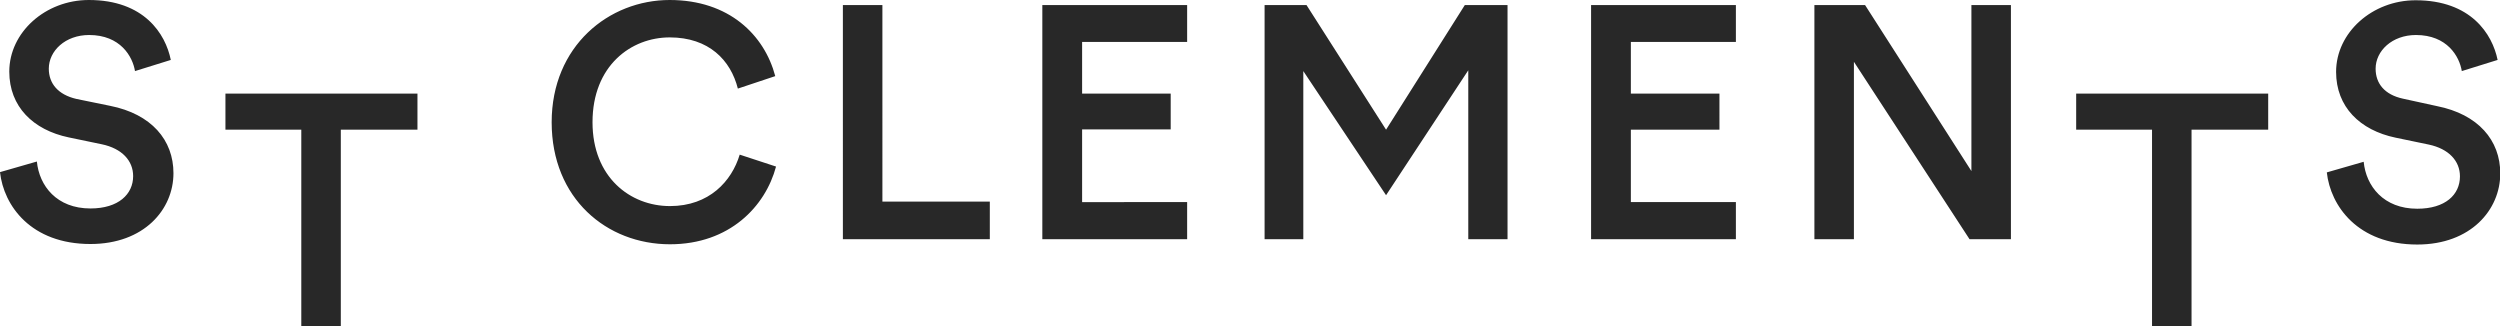
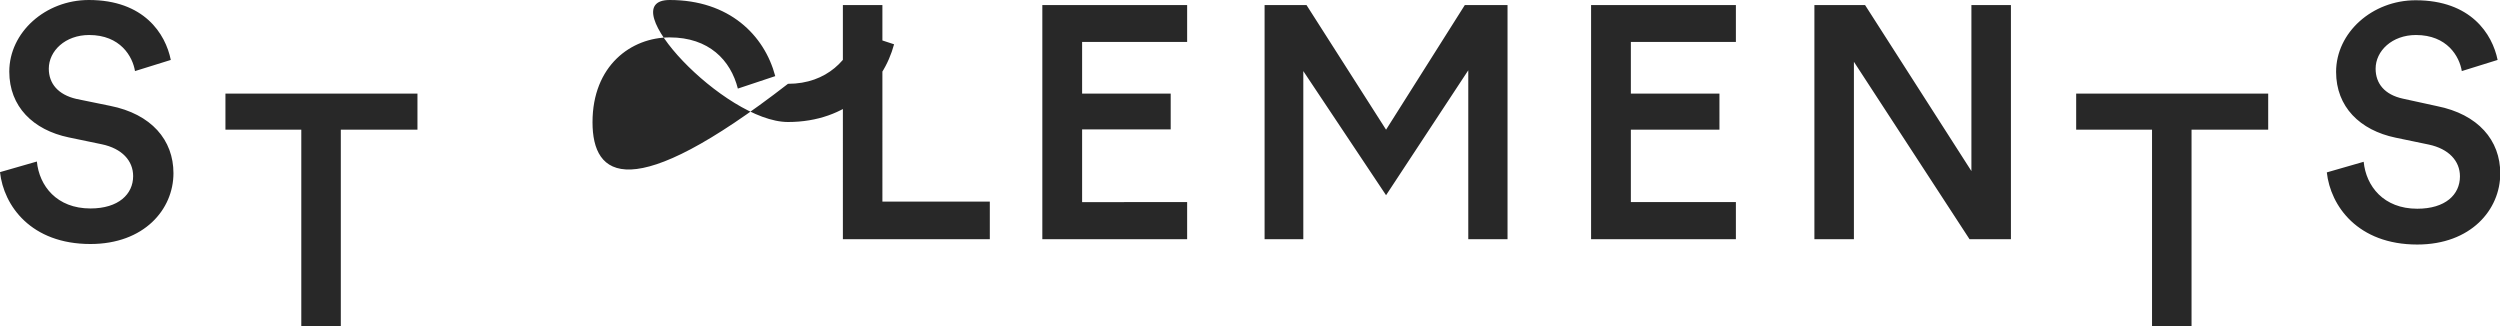
<svg xmlns="http://www.w3.org/2000/svg" version="1.1" id="Layer_1" x="0px" y="0px" viewBox="0 0 942.6 123.1" style="enable-background:new 0 0 942.6 123.1;" xml:space="preserve">
  <style type="text/css">
	.st0{fill:#282828;}
</style>
  <g>
-     <path class="st0" d="M18.4,25.9c0-6.7,6.2-12.7,15.2-12.7c11.8,0,16.4,8.1,17.3,13.6l13.5-4.2C62.4,12.7,54.3,0,33.5,0   c-16.4,0-30,12.2-30,27c0,13.2,9,22,22.4,24.8l12.5,2.6c7.6,1.6,11.8,6.2,11.8,12c0,6.8-5.5,12.2-16.1,12.2   c-12.7,0-19.3-8.5-20.2-17.7L0,64.9C1.4,77.6,11.7,92,34.1,92c20.2,0,31.3-13,31.3-26.7c0-12.5-8.3-22.3-23.9-25.4l-12.7-2.6   C21.9,35.7,18.4,31.5,18.4,25.9 M157.4,48.9V35.3H85v13.6h28.6v74.2h14.9V48.9H157.4z M223.4,46.1c0-21.4,14.6-32,29.1-32   c14.8,0,23,8.6,25.7,19.3l14.1-4.7C288.2,13.2,274.9,0,252.5,0C229.6,0,208,17.3,208,46.1s20.8,46,44.6,46c22.5,0,36-14.3,40-29.3   l-13.7-4.5c-3,10-11.5,19.4-26.3,19.4C237.6,77.7,223.4,66.8,223.4,46.1 M317.8,90.2h55.4V76h-40.5V1.9h-14.9V90.2z M447.6,15.8   V1.9H393v88.3h54.6v-14H408V48.8h33.4V35.3H408V15.8H447.6z M553.6,90.2h14.8V1.9h-16.1l-29.7,47l-30-47h-15.8v88.3h14.6V26.8   l31.2,46.8l31-47.1V90.2z M599.9,90.2h54.6v-14h-39.6V48.9h33.4V35.3h-33.4V15.8h39.6V1.9h-54.6V90.2z M758.2,90.2V1.9h-14.9v62.6   L703.2,1.9h-19.1v88.3H699V23.3l43.6,66.9H758.2z M855.2,48.9V35.3h-72.4v13.6h28.6v74.2h14.9V48.9H855.2z M928.2,26.8l13.5-4.2   c-2-9.8-10.1-22.5-30.9-22.5c-16.4,0-30,12.2-30,27c0,13.2,9,22,22.4,24.8l12.5,2.6c7.6,1.6,11.8,6.2,11.8,12   c0,6.9-5.5,12.2-16.1,12.2c-12.7,0-19.3-8.5-20.2-17.7l-13.9,4c1.4,12.7,11.7,27.2,34.1,27.2c20.2,0,31.3-13.1,31.3-26.8   c0-12.5-8.3-22.3-23.9-25.4L906,37.2c-6.9-1.5-10.3-5.7-10.3-11.3c0-6.7,6.2-12.7,15.2-12.7C922.7,13.2,927.3,21.3,928.2,26.8" />
+     <path class="st0" d="M18.4,25.9c0-6.7,6.2-12.7,15.2-12.7c11.8,0,16.4,8.1,17.3,13.6l13.5-4.2C62.4,12.7,54.3,0,33.5,0   c-16.4,0-30,12.2-30,27c0,13.2,9,22,22.4,24.8l12.5,2.6c7.6,1.6,11.8,6.2,11.8,12c0,6.8-5.5,12.2-16.1,12.2   c-12.7,0-19.3-8.5-20.2-17.7L0,64.9C1.4,77.6,11.7,92,34.1,92c20.2,0,31.3-13,31.3-26.7c0-12.5-8.3-22.3-23.9-25.4l-12.7-2.6   C21.9,35.7,18.4,31.5,18.4,25.9 M157.4,48.9V35.3H85v13.6h28.6v74.2h14.9V48.9H157.4z M223.4,46.1c0-21.4,14.6-32,29.1-32   c14.8,0,23,8.6,25.7,19.3l14.1-4.7C288.2,13.2,274.9,0,252.5,0s20.8,46,44.6,46c22.5,0,36-14.3,40-29.3   l-13.7-4.5c-3,10-11.5,19.4-26.3,19.4C237.6,77.7,223.4,66.8,223.4,46.1 M317.8,90.2h55.4V76h-40.5V1.9h-14.9V90.2z M447.6,15.8   V1.9H393v88.3h54.6v-14H408V48.8h33.4V35.3H408V15.8H447.6z M553.6,90.2h14.8V1.9h-16.1l-29.7,47l-30-47h-15.8v88.3h14.6V26.8   l31.2,46.8l31-47.1V90.2z M599.9,90.2h54.6v-14h-39.6V48.9h33.4V35.3h-33.4V15.8h39.6V1.9h-54.6V90.2z M758.2,90.2V1.9h-14.9v62.6   L703.2,1.9h-19.1v88.3H699V23.3l43.6,66.9H758.2z M855.2,48.9V35.3h-72.4v13.6h28.6v74.2h14.9V48.9H855.2z M928.2,26.8l13.5-4.2   c-2-9.8-10.1-22.5-30.9-22.5c-16.4,0-30,12.2-30,27c0,13.2,9,22,22.4,24.8l12.5,2.6c7.6,1.6,11.8,6.2,11.8,12   c0,6.9-5.5,12.2-16.1,12.2c-12.7,0-19.3-8.5-20.2-17.7l-13.9,4c1.4,12.7,11.7,27.2,34.1,27.2c20.2,0,31.3-13.1,31.3-26.8   c0-12.5-8.3-22.3-23.9-25.4L906,37.2c-6.9-1.5-10.3-5.7-10.3-11.3c0-6.7,6.2-12.7,15.2-12.7C922.7,13.2,927.3,21.3,928.2,26.8" />
  </g>
</svg>